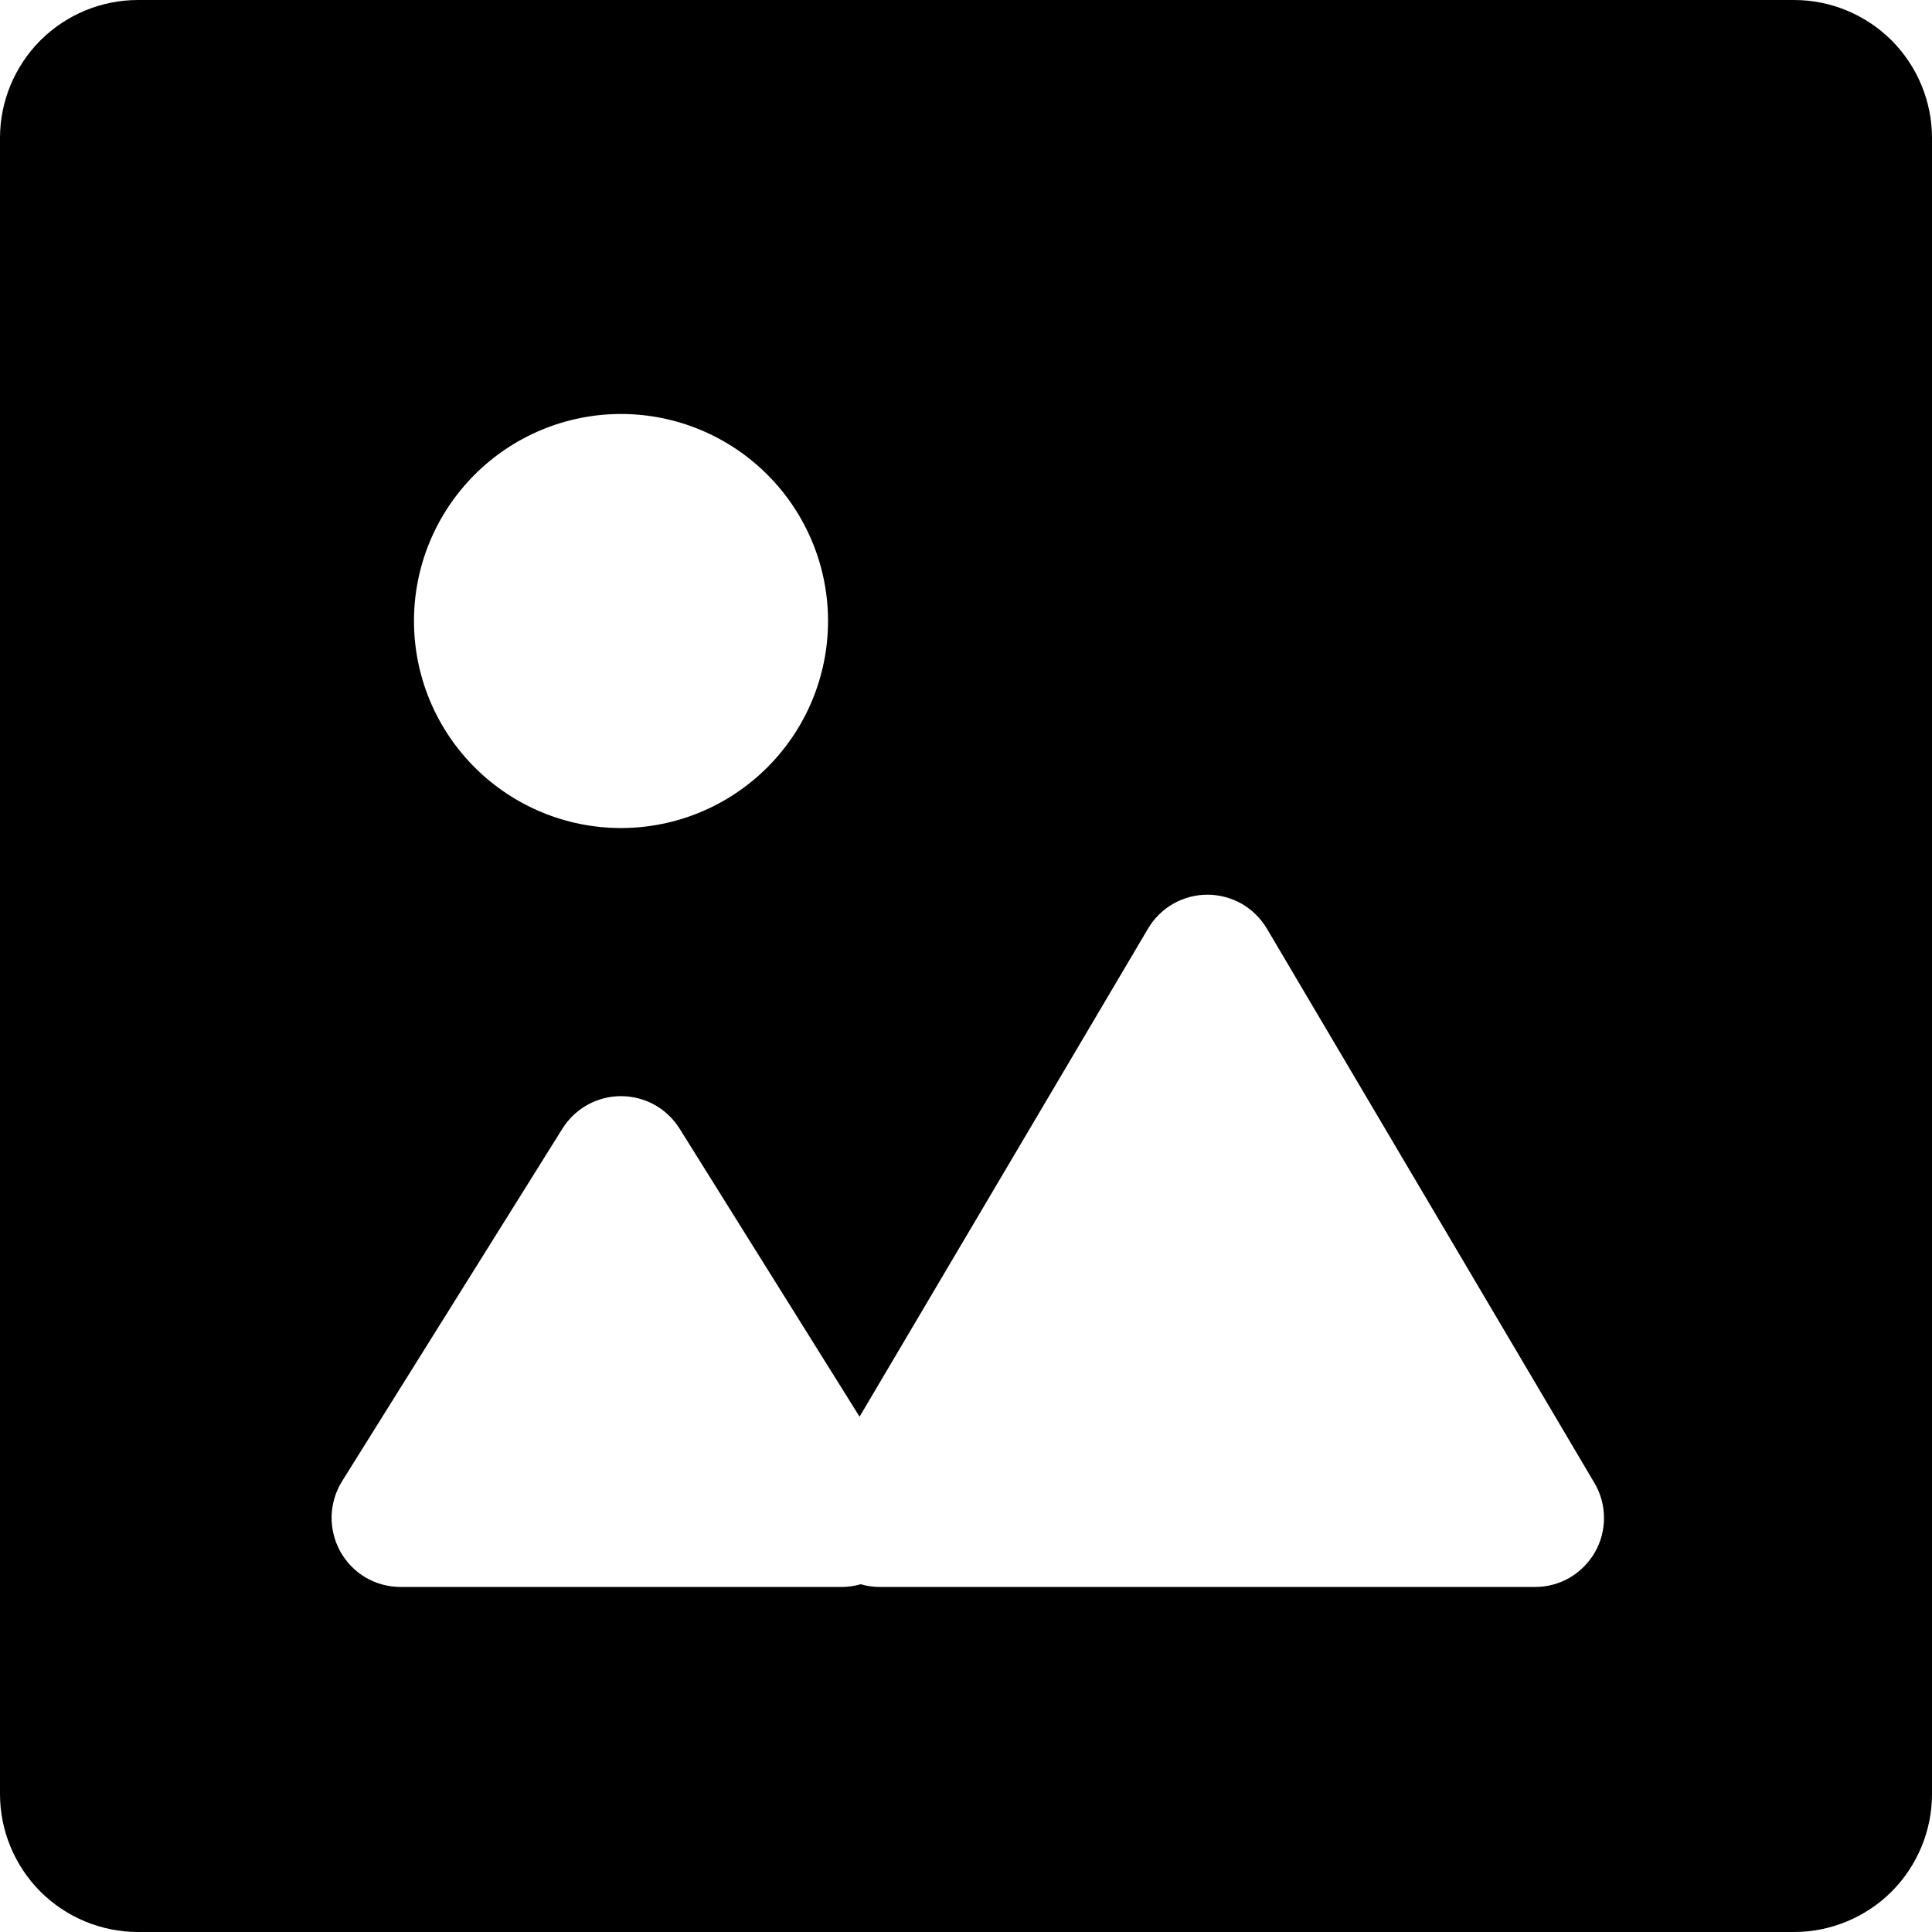
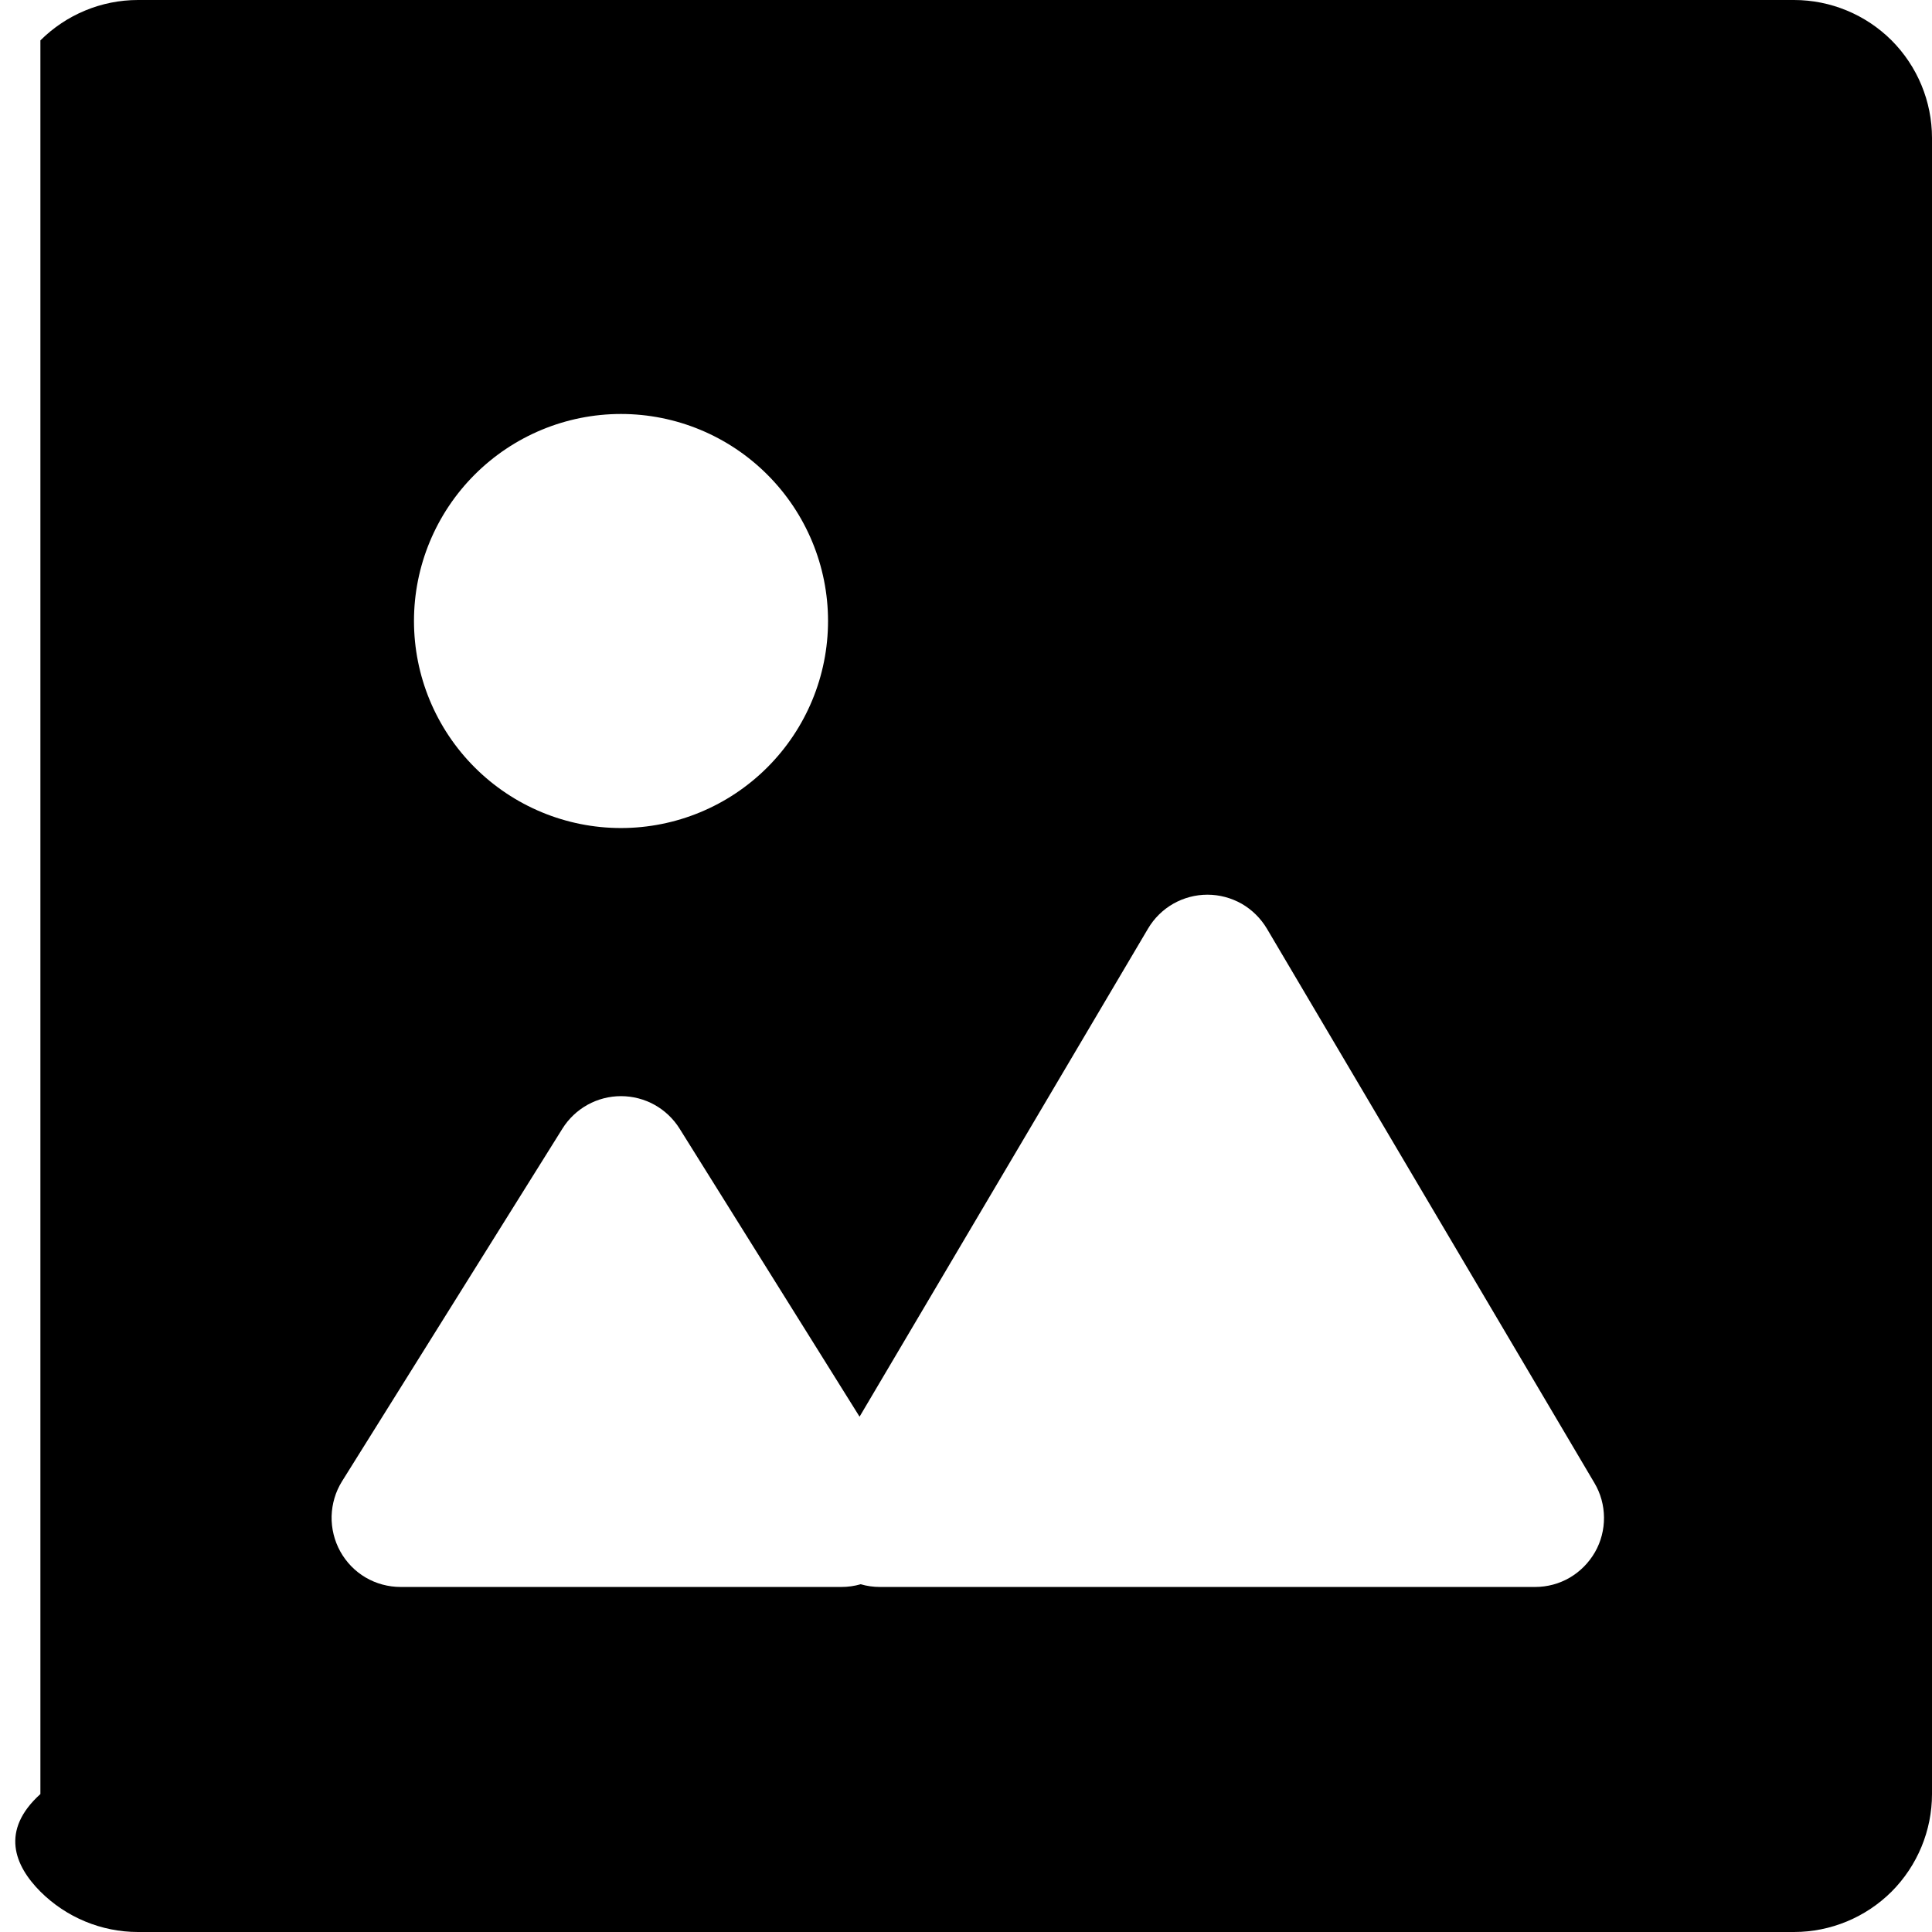
<svg xmlns="http://www.w3.org/2000/svg" width="22" height="22" viewBox="0 0 22 22" fill="none">
-   <path fill-rule="evenodd" clip-rule="evenodd" d="M1.571 0C1.155 0 0.755 0.166 0.46 0.46C0.166 0.755 0 1.155 0 1.571V20.429C0 20.845 0.166 21.245 0.46 21.54C0.755 21.834 1.155 22 1.571 22H20.429C20.845 22 21.245 21.834 21.54 21.54C21.834 21.245 22 20.845 22 20.429V1.571C22 1.155 21.834 0.755 21.54 0.46C21.245 0.166 20.845 0 20.429 0H1.571ZM7.071 9.429C7.697 9.429 8.296 9.18 8.738 8.738C9.18 8.296 9.429 7.697 9.429 7.071C9.429 6.446 9.18 5.847 8.738 5.405C8.296 4.963 7.697 4.714 7.071 4.714C6.446 4.714 5.847 4.963 5.405 5.405C4.963 5.847 4.714 6.446 4.714 7.071C4.714 7.697 4.963 8.296 5.405 8.738C5.847 9.18 6.446 9.429 7.071 9.429ZM3.894 16.869L6.405 12.851C6.476 12.738 6.574 12.645 6.691 12.58C6.807 12.516 6.938 12.482 7.071 12.482C7.205 12.482 7.336 12.516 7.452 12.58C7.569 12.645 7.667 12.738 7.738 12.851L9.788 16.132L13.073 10.574C13.142 10.457 13.241 10.359 13.36 10.291C13.478 10.224 13.613 10.188 13.749 10.188C13.886 10.188 14.02 10.224 14.139 10.291C14.257 10.359 14.356 10.457 14.426 10.574L18.156 16.887C18.227 17.006 18.264 17.142 18.265 17.28C18.266 17.418 18.231 17.555 18.162 17.675C18.093 17.795 17.994 17.895 17.875 17.965C17.755 18.035 17.619 18.071 17.481 18.071H10.019C9.946 18.071 9.872 18.061 9.801 18.04C9.729 18.061 9.655 18.071 9.581 18.071H4.562C4.422 18.071 4.284 18.034 4.163 17.963C4.042 17.892 3.943 17.789 3.875 17.667C3.807 17.544 3.773 17.405 3.776 17.265C3.78 17.125 3.82 16.988 3.894 16.869Z" fill="black" />
+   <path fill-rule="evenodd" clip-rule="evenodd" d="M1.571 0C1.155 0 0.755 0.166 0.46 0.46V20.429C0 20.845 0.166 21.245 0.46 21.54C0.755 21.834 1.155 22 1.571 22H20.429C20.845 22 21.245 21.834 21.54 21.54C21.834 21.245 22 20.845 22 20.429V1.571C22 1.155 21.834 0.755 21.54 0.46C21.245 0.166 20.845 0 20.429 0H1.571ZM7.071 9.429C7.697 9.429 8.296 9.18 8.738 8.738C9.18 8.296 9.429 7.697 9.429 7.071C9.429 6.446 9.18 5.847 8.738 5.405C8.296 4.963 7.697 4.714 7.071 4.714C6.446 4.714 5.847 4.963 5.405 5.405C4.963 5.847 4.714 6.446 4.714 7.071C4.714 7.697 4.963 8.296 5.405 8.738C5.847 9.18 6.446 9.429 7.071 9.429ZM3.894 16.869L6.405 12.851C6.476 12.738 6.574 12.645 6.691 12.58C6.807 12.516 6.938 12.482 7.071 12.482C7.205 12.482 7.336 12.516 7.452 12.58C7.569 12.645 7.667 12.738 7.738 12.851L9.788 16.132L13.073 10.574C13.142 10.457 13.241 10.359 13.36 10.291C13.478 10.224 13.613 10.188 13.749 10.188C13.886 10.188 14.02 10.224 14.139 10.291C14.257 10.359 14.356 10.457 14.426 10.574L18.156 16.887C18.227 17.006 18.264 17.142 18.265 17.28C18.266 17.418 18.231 17.555 18.162 17.675C18.093 17.795 17.994 17.895 17.875 17.965C17.755 18.035 17.619 18.071 17.481 18.071H10.019C9.946 18.071 9.872 18.061 9.801 18.04C9.729 18.061 9.655 18.071 9.581 18.071H4.562C4.422 18.071 4.284 18.034 4.163 17.963C4.042 17.892 3.943 17.789 3.875 17.667C3.807 17.544 3.773 17.405 3.776 17.265C3.78 17.125 3.82 16.988 3.894 16.869Z" fill="black" />
</svg>